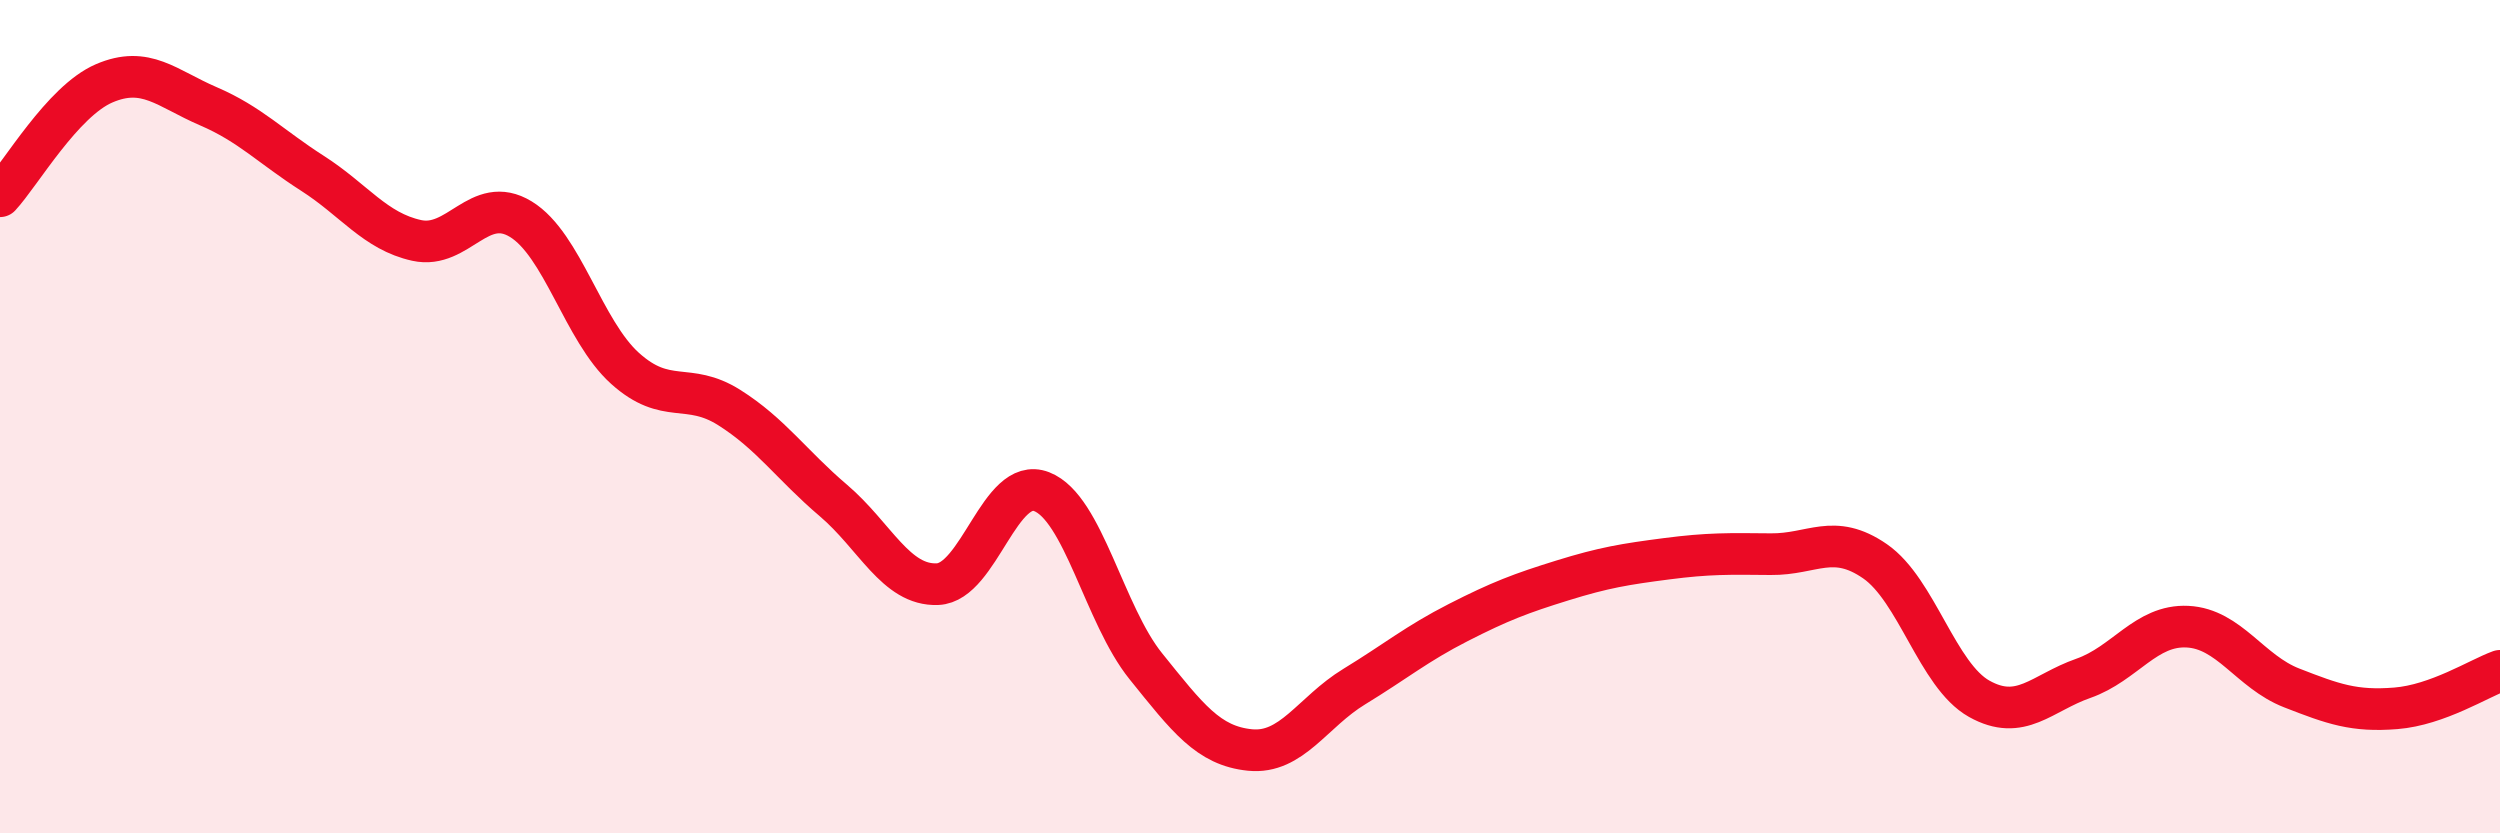
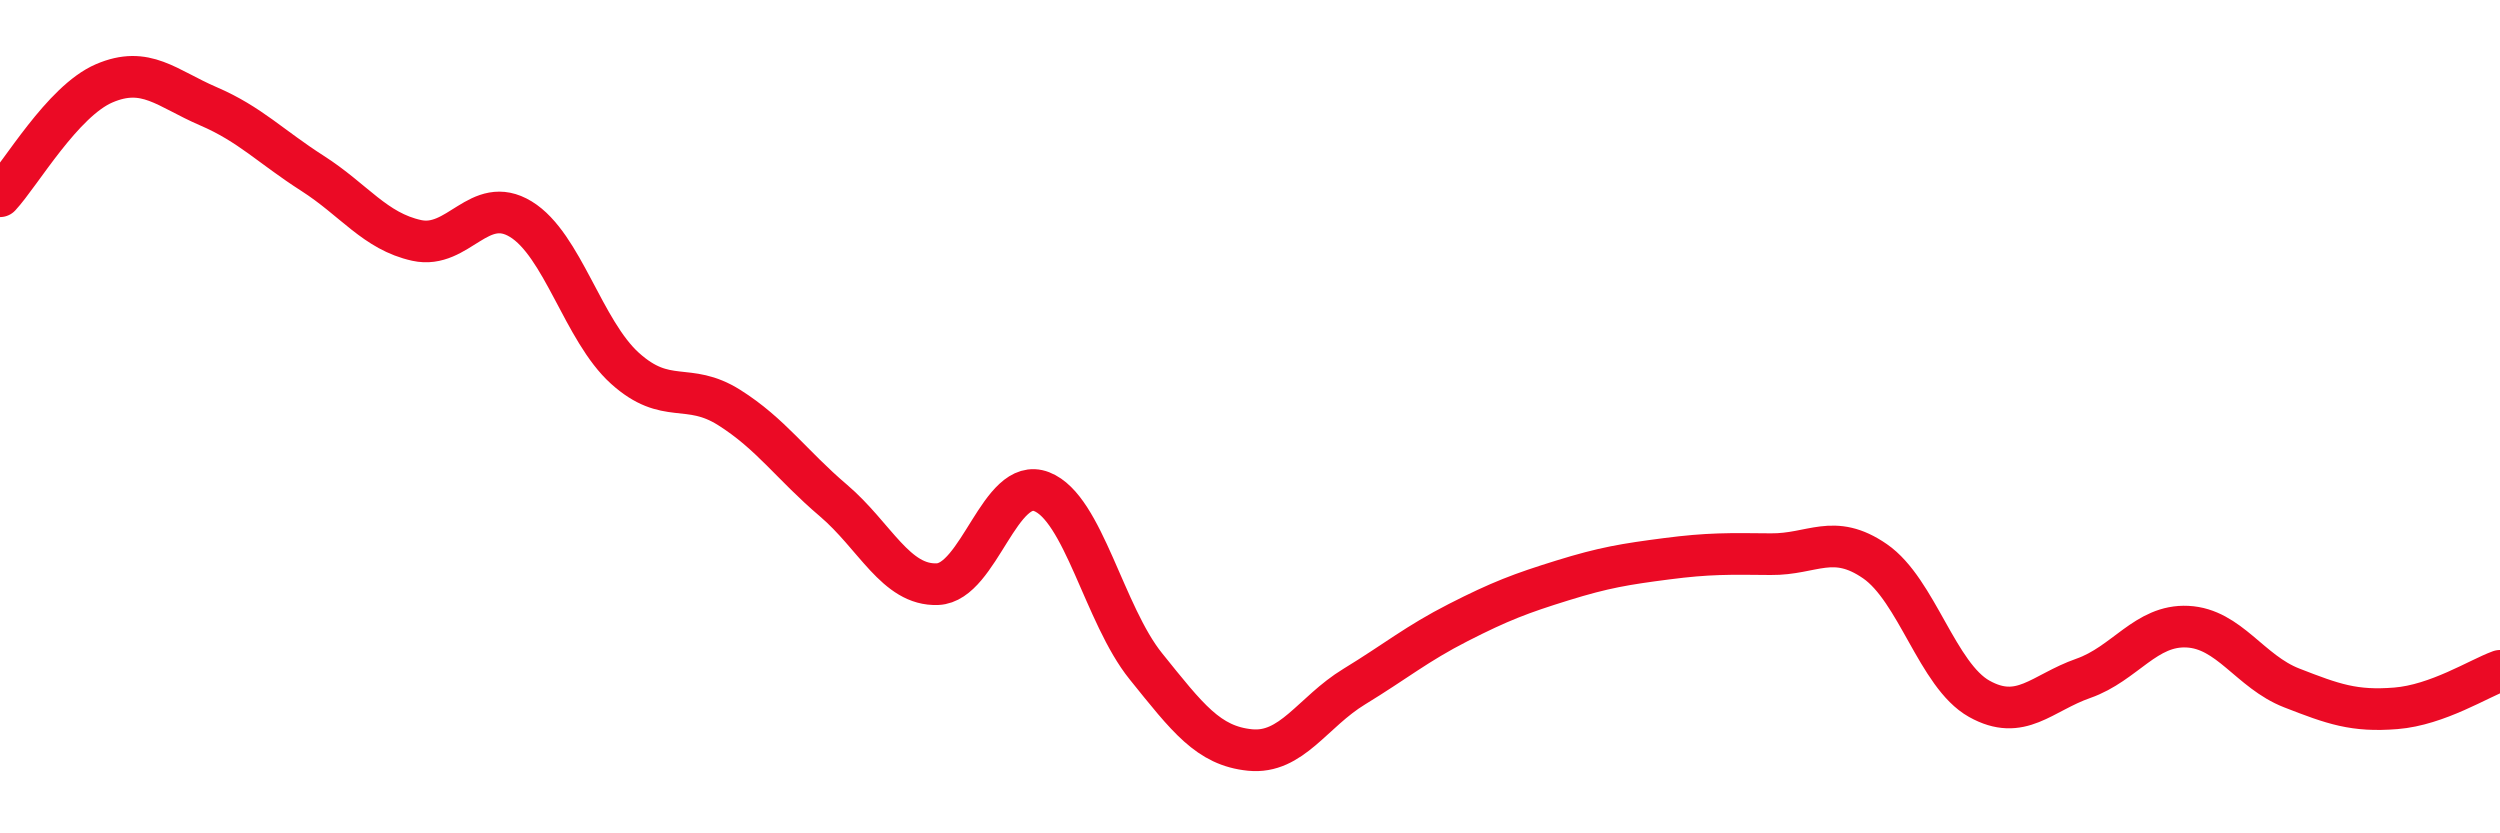
<svg xmlns="http://www.w3.org/2000/svg" width="60" height="20" viewBox="0 0 60 20">
-   <path d="M 0,4.71 C 0.5,4.17 1.5,2.43 2.5,2 C 3.5,1.57 4,2.12 5,2.55 C 6,2.98 6.5,3.52 7.5,4.16 C 8.5,4.8 9,5.55 10,5.77 C 11,5.99 11.5,4.65 12.5,5.26 C 13.5,5.87 14,7.94 15,8.84 C 16,9.74 16.5,9.15 17.5,9.78 C 18.5,10.41 19,11.16 20,12.01 C 21,12.86 21.5,14.06 22.5,14.02 C 23.5,13.98 24,11.41 25,11.8 C 26,12.19 26.5,14.75 27.5,15.99 C 28.5,17.23 29,17.9 30,18 C 31,18.1 31.5,17.09 32.5,16.48 C 33.5,15.87 34,15.45 35,14.94 C 36,14.43 36.5,14.24 37.5,13.93 C 38.5,13.62 39,13.54 40,13.41 C 41,13.28 41.5,13.29 42.5,13.3 C 43.5,13.31 44,12.78 45,13.47 C 46,14.16 46.5,16.21 47.5,16.77 C 48.5,17.33 49,16.63 50,16.28 C 51,15.93 51.5,14.99 52.5,15.04 C 53.5,15.09 54,16.12 55,16.51 C 56,16.9 56.5,17.08 57.5,17 C 58.5,16.92 59.5,16.28 60,16.1L60 20L0 20Z" fill="#EB0A25" opacity="0.1" stroke-linecap="round" stroke-linejoin="round" />
  <path d="M 0,4.71 C 0.5,4.17 1.5,2.43 2.5,2 C 3.5,1.57 4,2.12 5,2.55 C 6,2.98 6.5,3.52 7.5,4.16 C 8.5,4.8 9,5.55 10,5.77 C 11,5.99 11.5,4.65 12.5,5.26 C 13.5,5.87 14,7.94 15,8.84 C 16,9.74 16.5,9.15 17.5,9.78 C 18.5,10.41 19,11.16 20,12.01 C 21,12.86 21.5,14.06 22.5,14.02 C 23.5,13.98 24,11.41 25,11.8 C 26,12.19 26.5,14.75 27.5,15.99 C 28.5,17.23 29,17.9 30,18 C 31,18.1 31.5,17.09 32.5,16.48 C 33.5,15.87 34,15.45 35,14.94 C 36,14.43 36.5,14.24 37.5,13.93 C 38.5,13.62 39,13.54 40,13.41 C 41,13.28 41.5,13.29 42.5,13.3 C 43.5,13.31 44,12.78 45,13.47 C 46,14.16 46.5,16.21 47.5,16.77 C 48.5,17.33 49,16.63 50,16.28 C 51,15.93 51.5,14.99 52.5,15.04 C 53.5,15.09 54,16.12 55,16.51 C 56,16.9 56.5,17.08 57.5,17 C 58.5,16.92 59.5,16.28 60,16.1" stroke="#EB0A25" stroke-width="1" fill="none" stroke-linecap="round" stroke-linejoin="round" />
</svg>